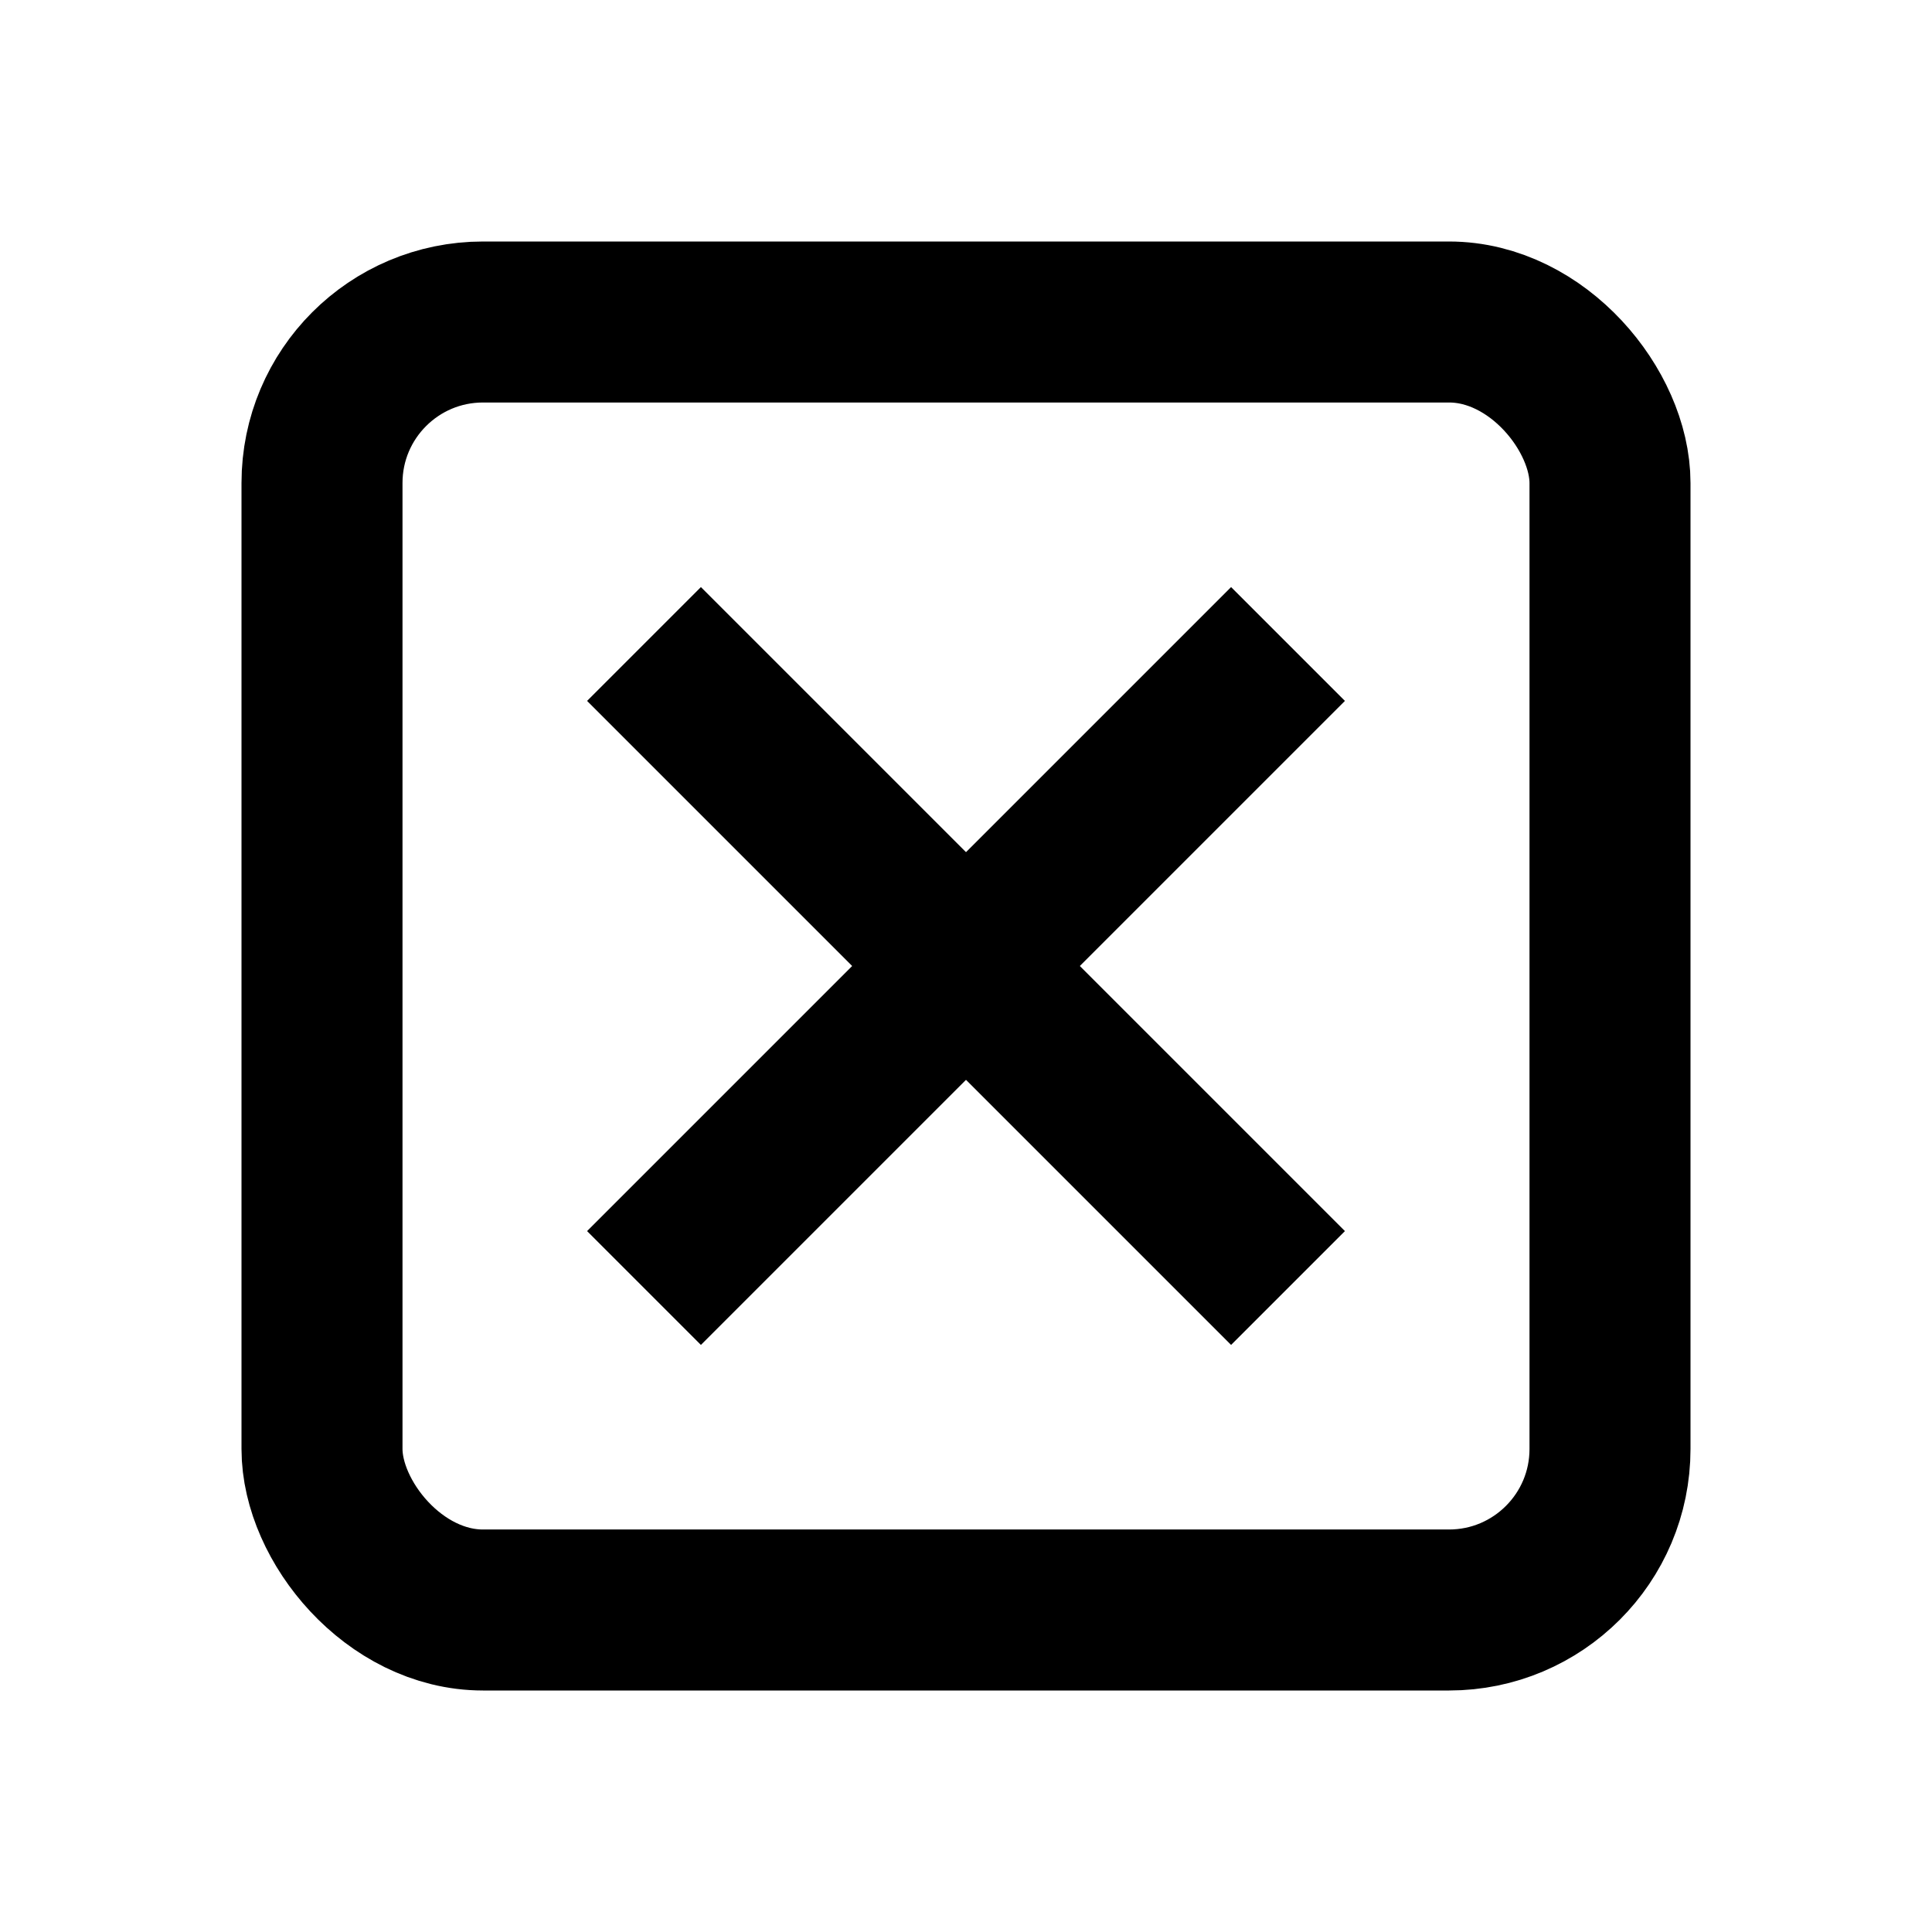
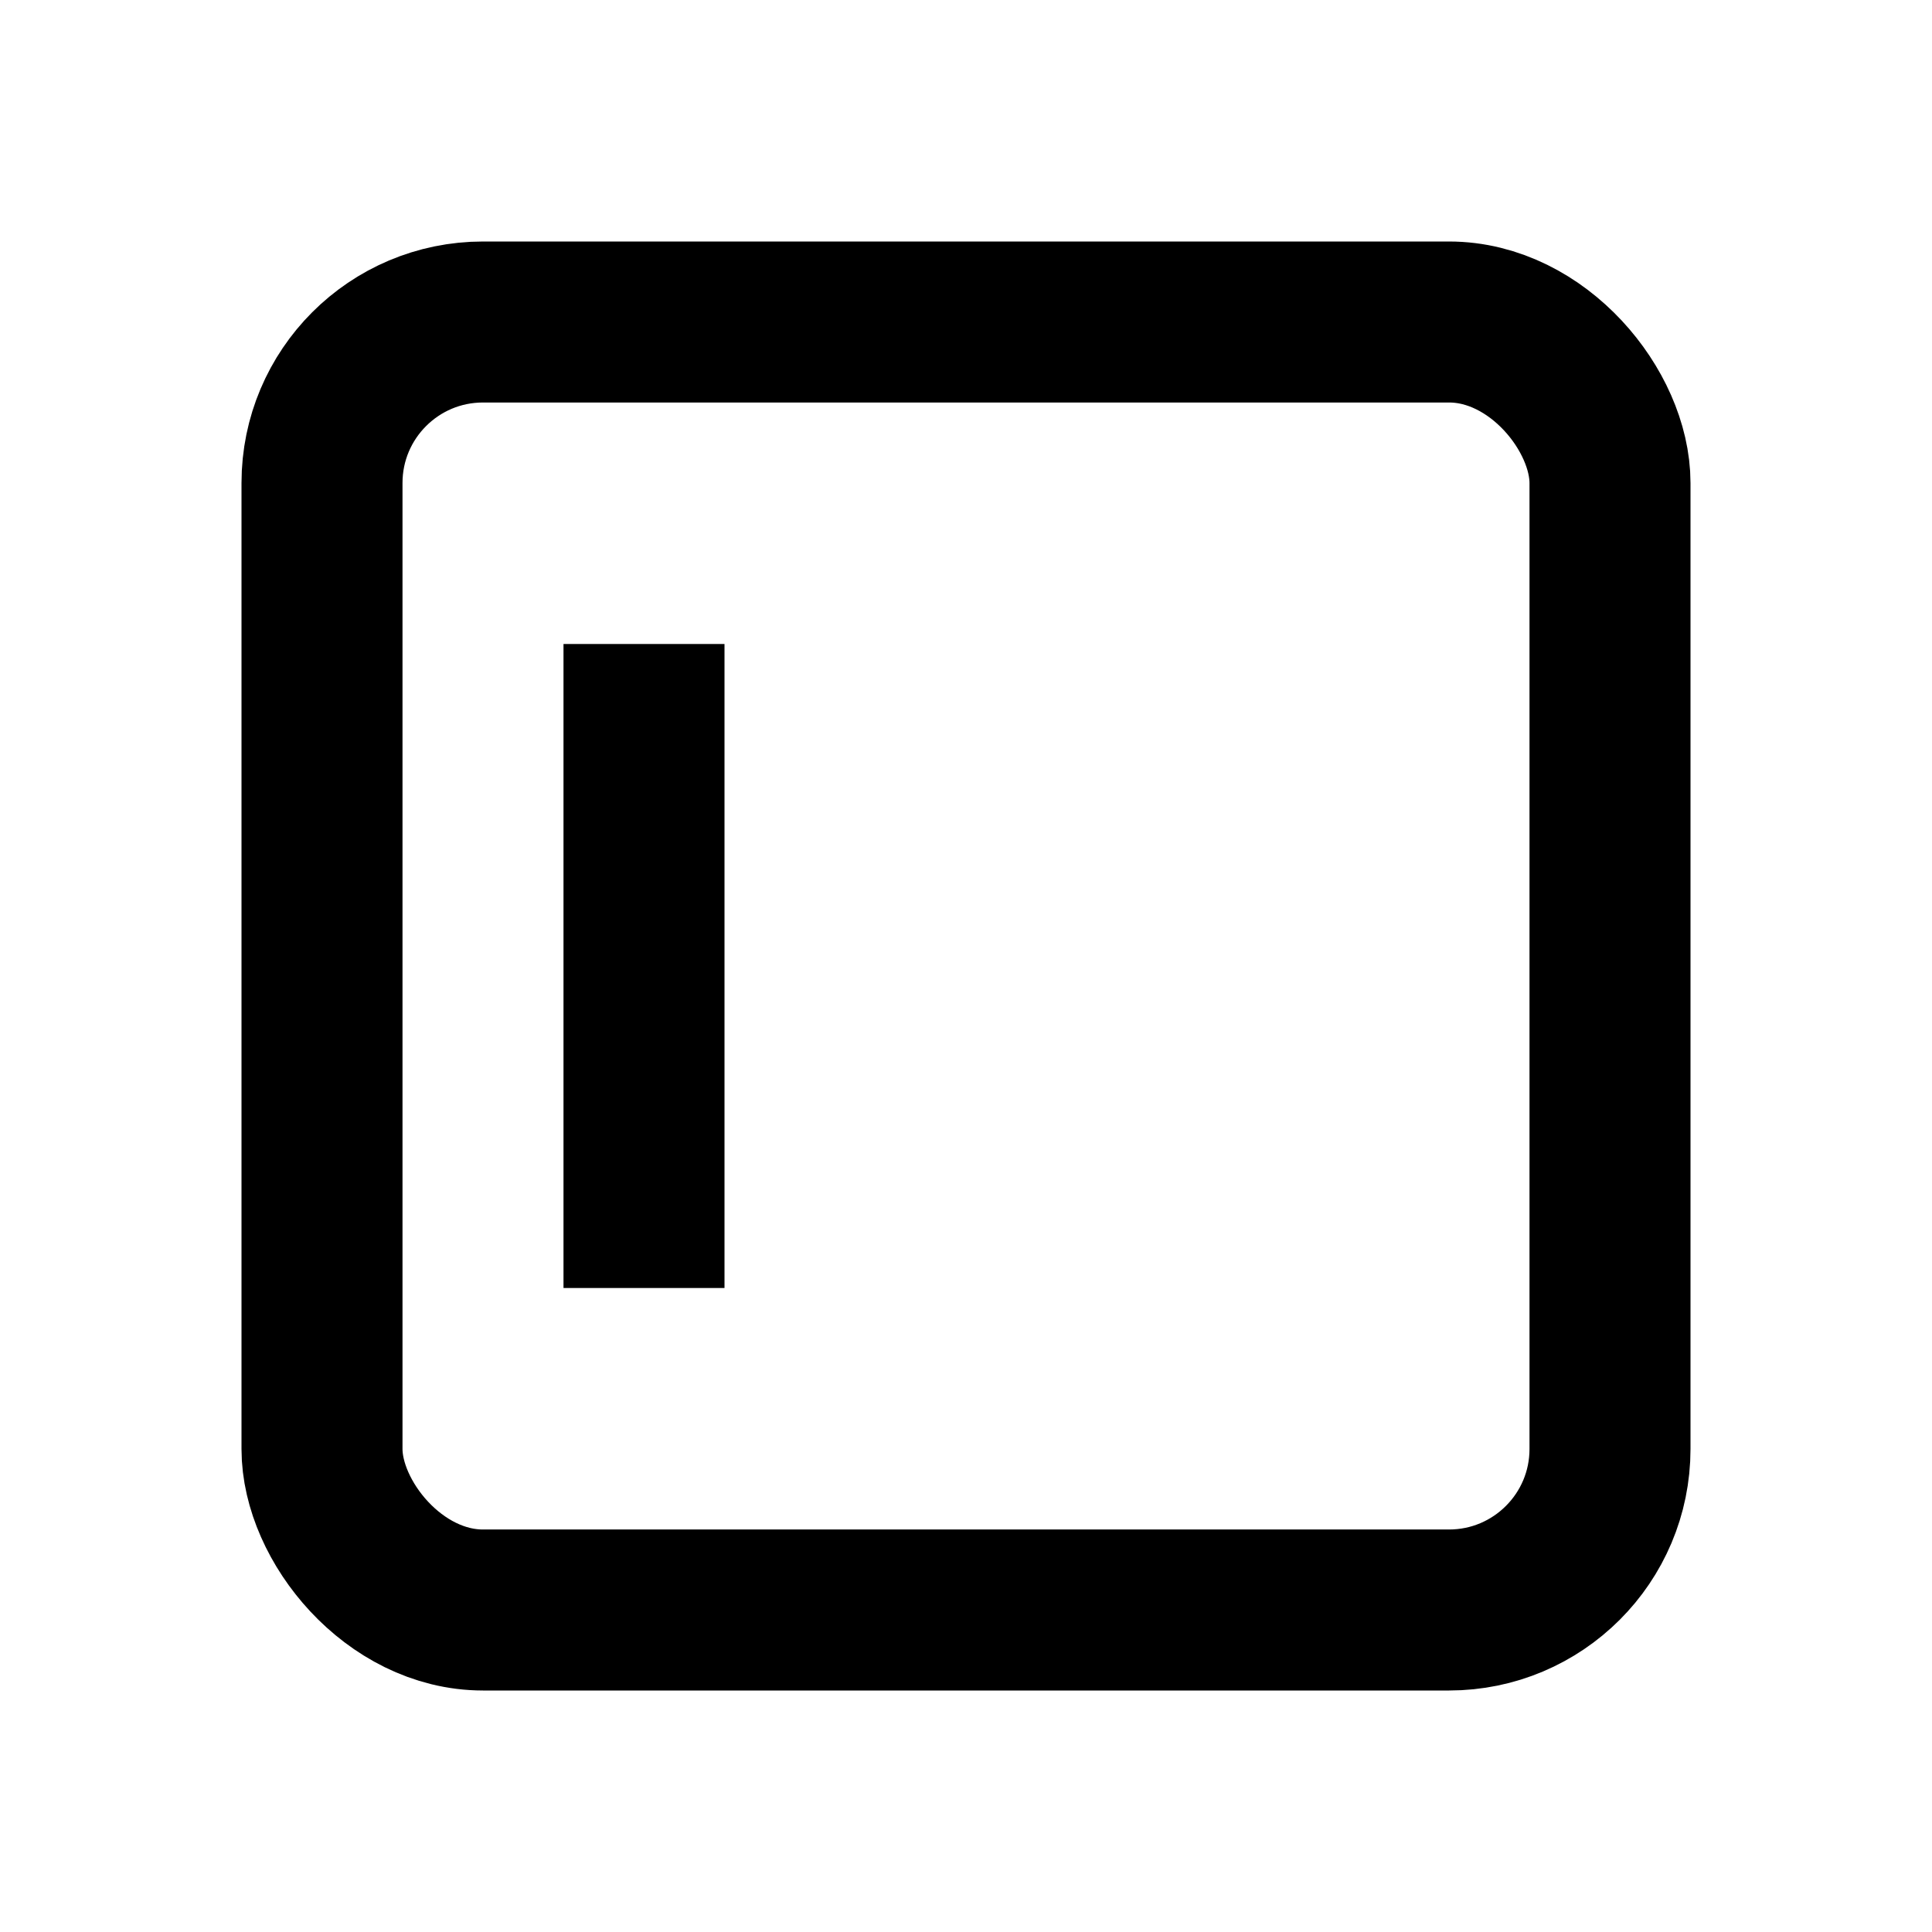
<svg xmlns="http://www.w3.org/2000/svg" viewBox="0 0 24 24" fill="currentColor">
  <rect x="4" y="4" width="16" height="16" rx="2" fill="none" stroke="currentColor" stroke-width="2" />
-   <path d="M8 8L12 12L8 16" stroke="currentColor" stroke-width="2" fill="none" />
-   <path d="M16 8L12 12L16 16" stroke="currentColor" stroke-width="2" fill="none" />
-   <circle cx="12" cy="12" r="1" fill="currentColor" />
+   <path d="M8 8L8 16" stroke="currentColor" stroke-width="2" fill="none" />
</svg>